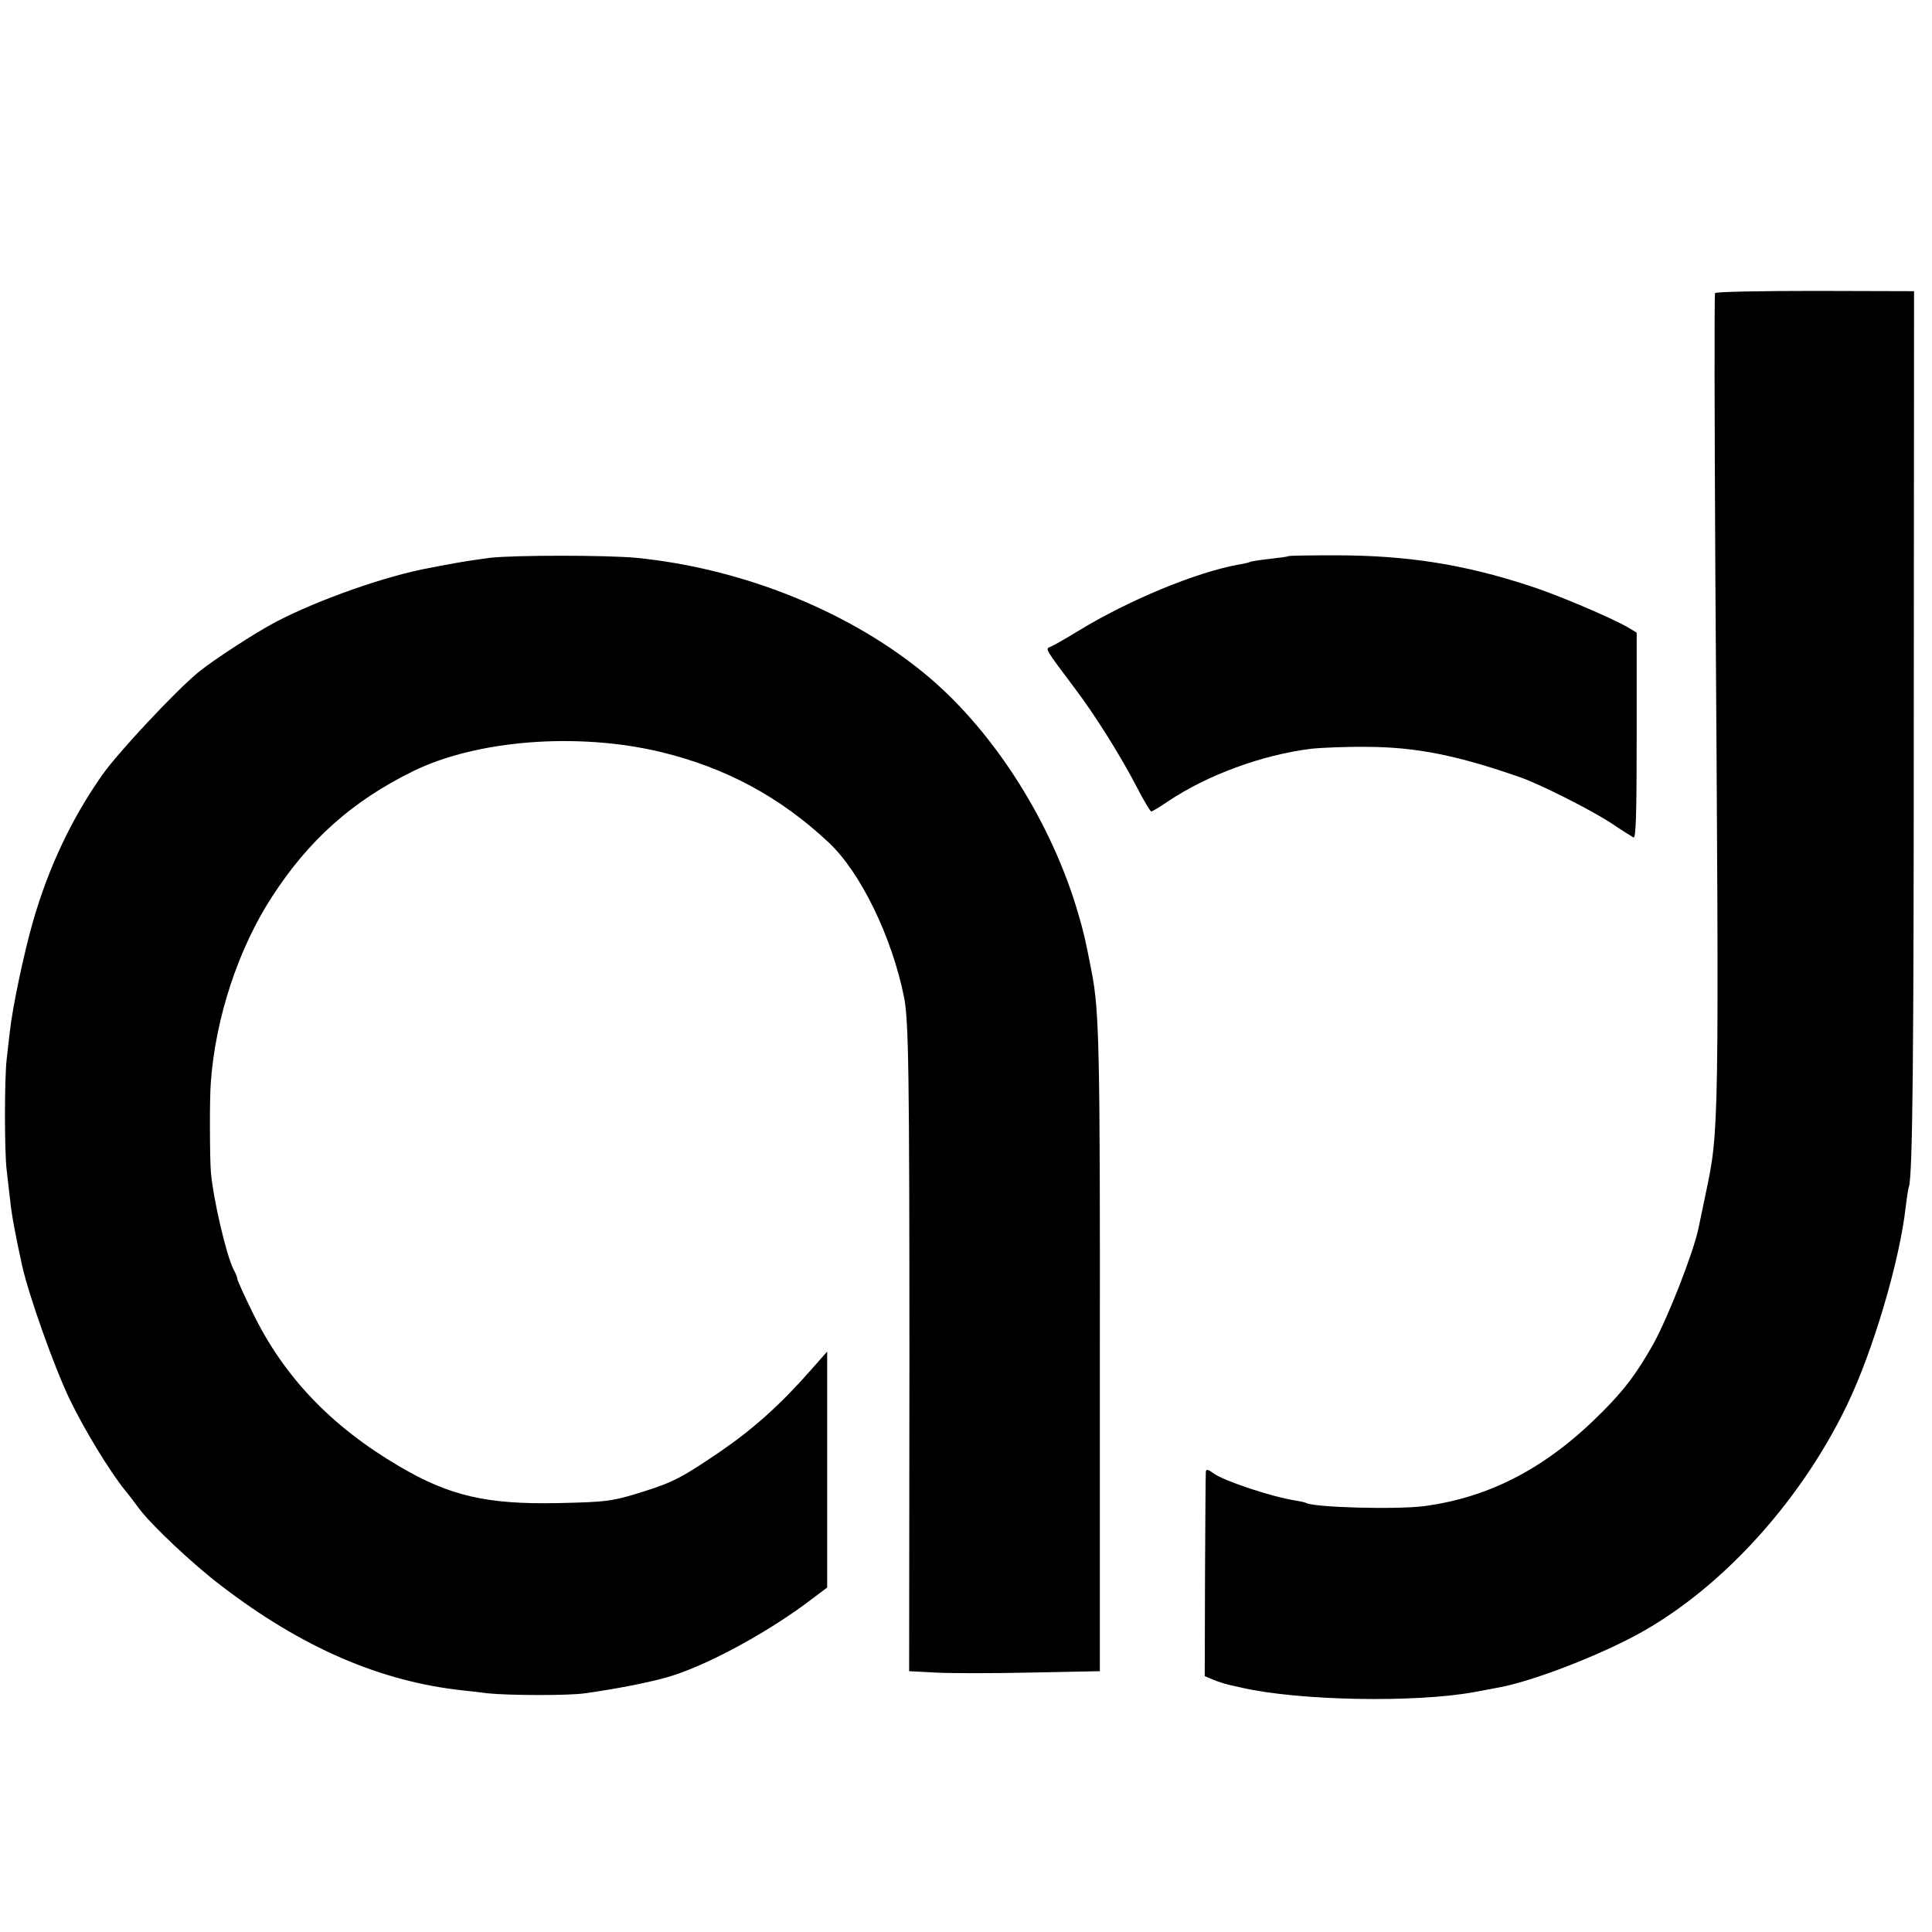
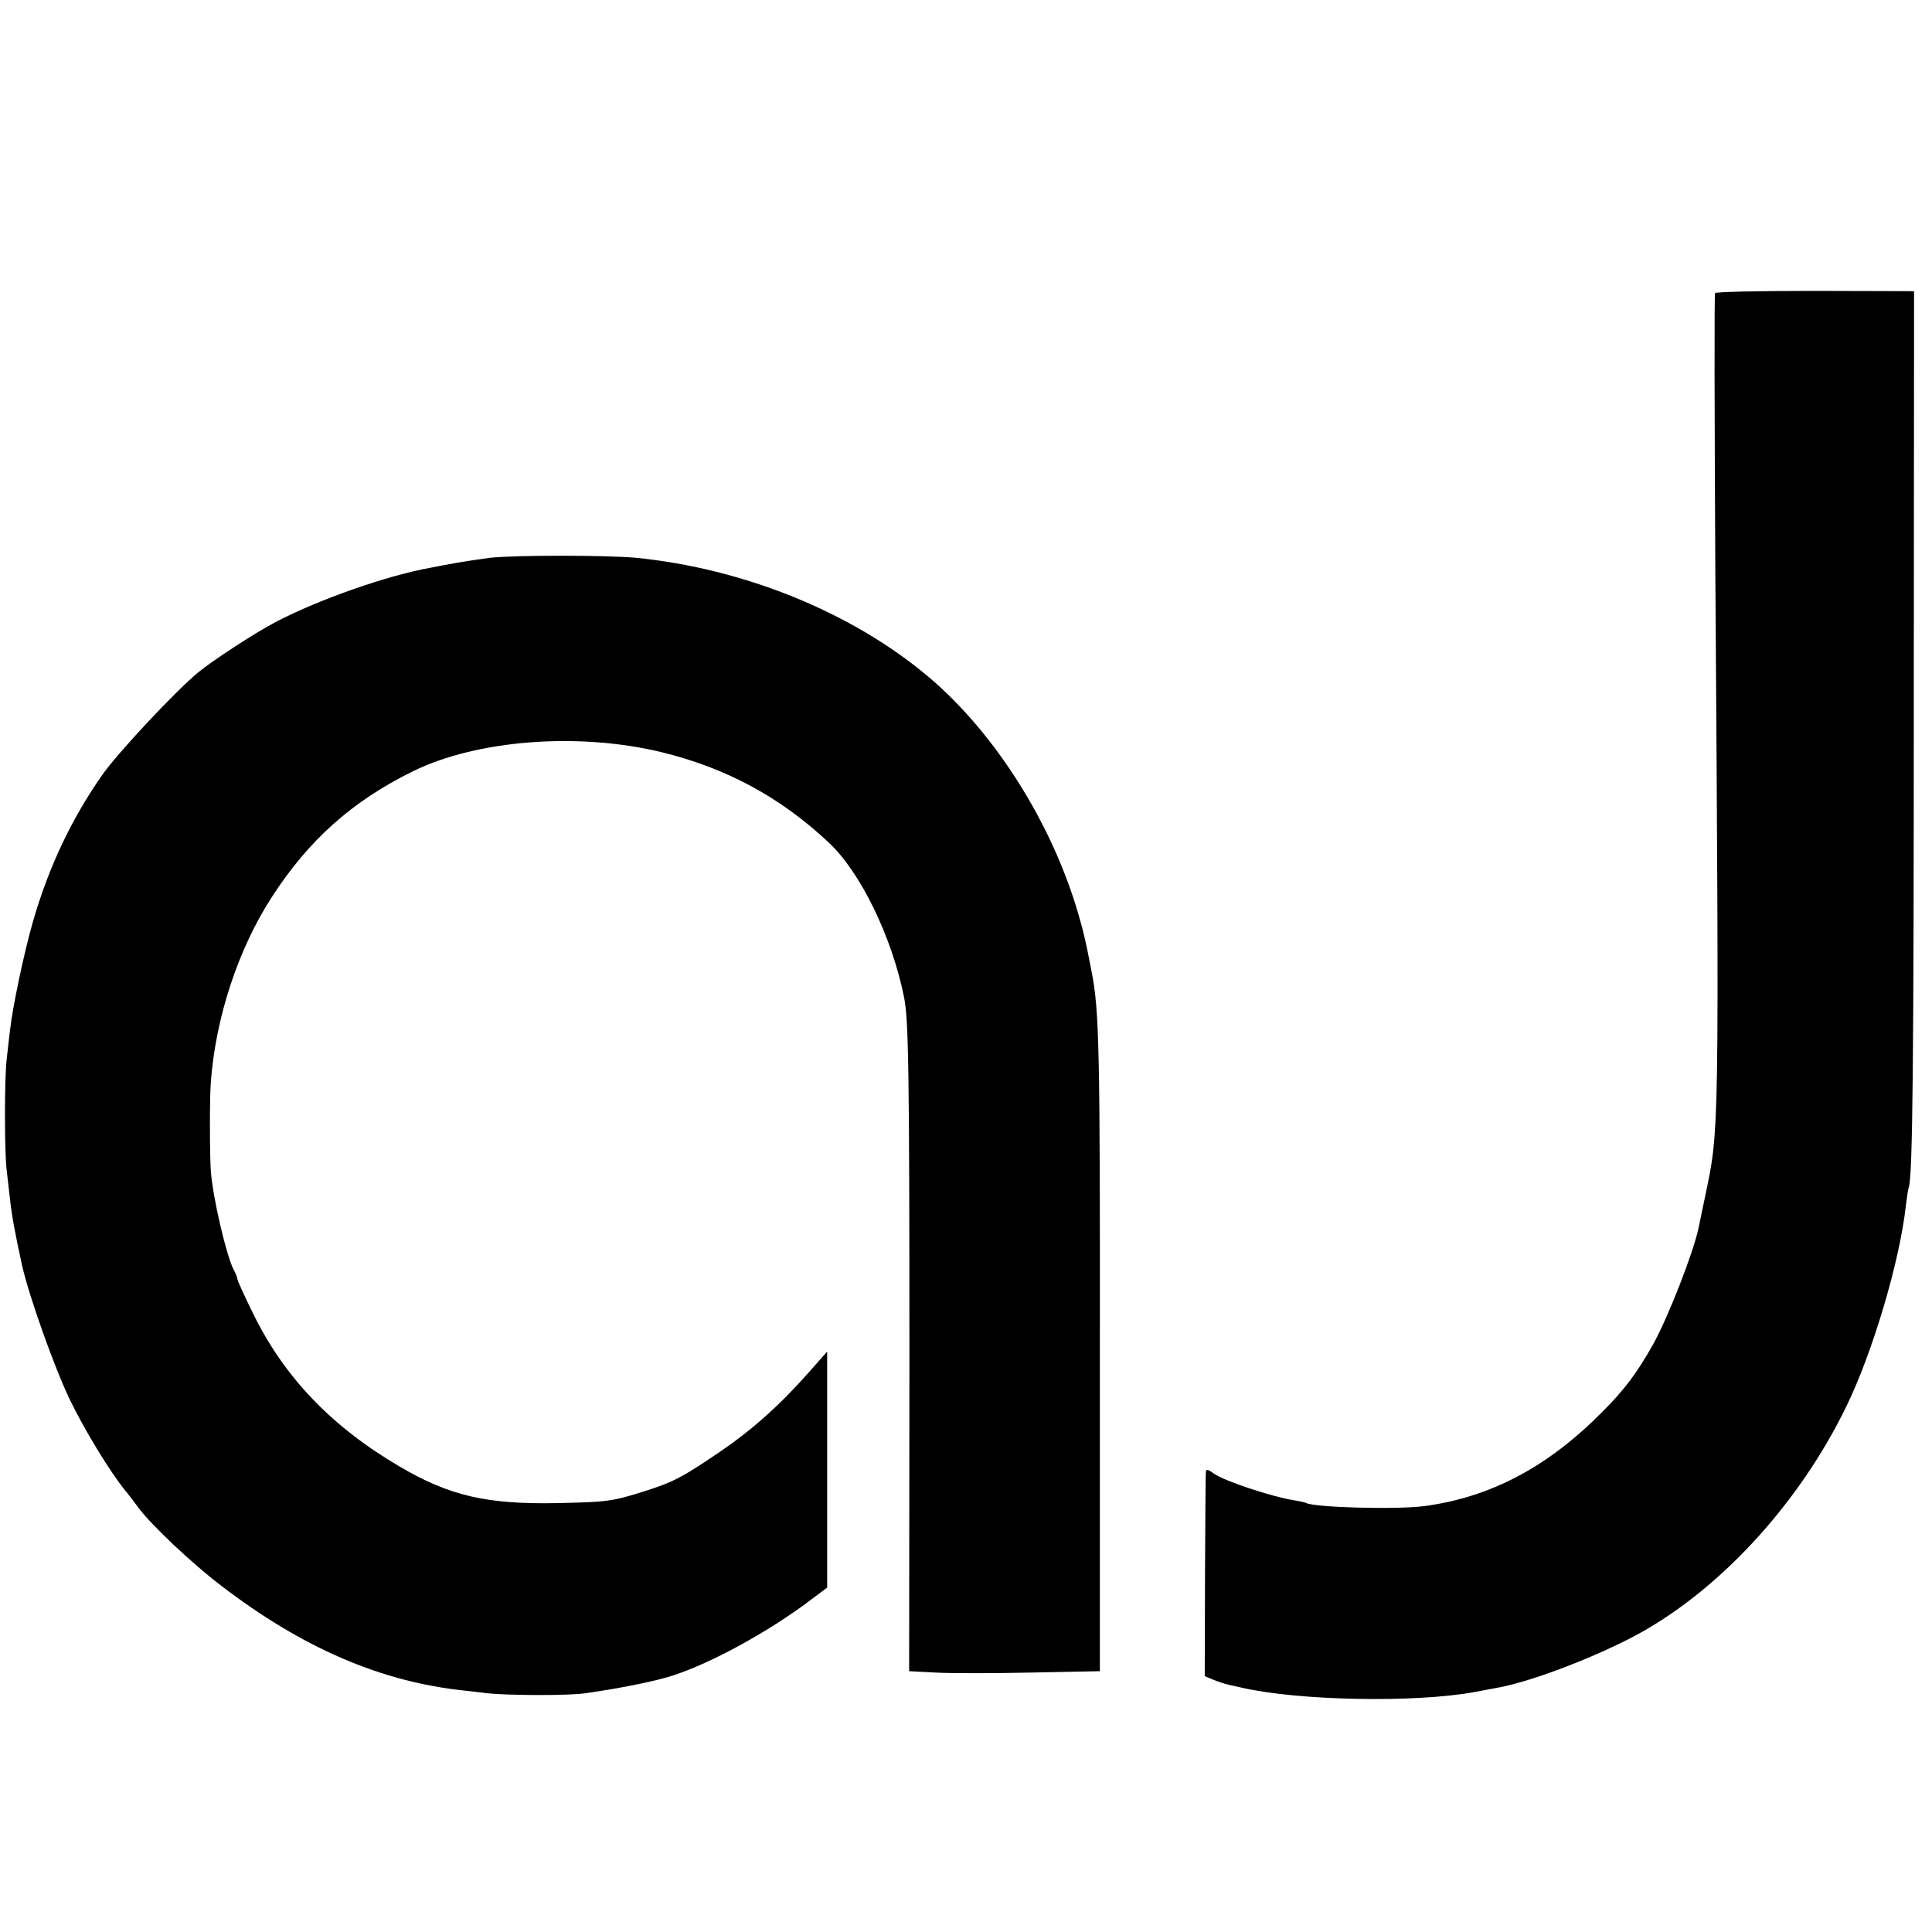
<svg xmlns="http://www.w3.org/2000/svg" version="1.0" width="700pt" height="700pt" viewBox="0 0 700 700" preserveAspectRatio="xMidYMid meet">
  <g transform="translate(0,700) scale(0.1,-0.1)" fill="#000000" stroke="none">
    <path d="M6214 5938 c-3 -4 -2 -461 1 -1015 14 -2043 14 -2015 -36 -2253 -11 -52 -22 -106 -25 -120 -19 -90 -111 -325 -165 -422 -59 -104 -103 -163 -184 -244 -198 -200 -405 -309 -645 -341 -102 -13 -402 -5 -429 12 -4 2 -22 6 -41 9 -83 13 -254 70 -292 97 -20 15 -28 17 -29 7 -1 -7 -2 -177 -3 -377 l-1 -364 31 -13 c17 -7 42 -15 55 -18 13 -3 35 -8 49 -11 205 -47 625 -55 840 -16 30 6 66 12 80 15 114 19 333 101 490 182 309 160 606 480 780 839 96 197 194 530 215 725 4 30 8 61 11 69 14 42 18 453 18 1776 l1 1470 -358 1 c-197 0 -360 -3 -363 -8z" />
    <path d="M1775 4979 c-38 -5 -97 -14 -130 -20 -33 -6 -71 -13 -85 -16 -157 -28 -405 -115 -560 -196 -78 -41 -228 -139 -283 -184 -82 -68 -289 -289 -346 -370 -111 -158 -194 -333 -251 -530 -33 -114 -75 -314 -84 -398 -3 -27 -9 -75 -12 -105 -8 -70 -8 -331 0 -398 3 -29 9 -76 12 -104 6 -59 18 -124 44 -243 25 -111 116 -367 172 -484 53 -110 144 -260 202 -332 12 -14 34 -43 50 -65 47 -62 192 -199 297 -279 292 -224 577 -348 879 -380 14 -1 52 -6 85 -10 76 -8 296 -9 355 0 113 16 221 37 290 56 133 36 349 151 507 267 l80 60 0 427 0 428 -61 -69 c-109 -124 -209 -213 -326 -293 -138 -94 -171 -111 -275 -144 -117 -37 -134 -39 -315 -43 -257 -5 -391 26 -573 133 -247 145 -419 325 -532 558 -30 61 -55 116 -55 121 0 5 -6 21 -14 35 -26 51 -74 256 -82 354 -4 52 -5 267 0 325 17 232 99 482 221 670 134 207 291 347 510 455 231 114 598 143 901 70 234 -57 430 -162 606 -327 116 -108 230 -343 274 -563 16 -83 19 -268 19 -1310 l-1 -1130 96 -5 c52 -3 208 -3 345 0 l250 5 0 1129 c1 1128 -2 1264 -30 1406 -20 105 -29 144 -47 205 -95 330 -302 658 -543 862 -277 234 -669 393 -1060 432 -112 10 -436 10 -530 0z" />
-     <path d="M4668 4985 c-2 -2 -32 -6 -68 -10 -36 -4 -68 -9 -71 -11 -3 -2 -20 -6 -38 -9 -155 -27 -403 -130 -586 -242 -44 -27 -88 -52 -98 -56 -21 -8 -23 -4 88 -152 73 -97 162 -238 224 -357 25 -49 49 -88 52 -88 4 0 31 16 60 36 143 96 342 169 519 191 36 4 128 8 205 7 175 -1 324 -30 555 -111 71 -25 252 -116 327 -165 37 -25 74 -48 81 -52 9 -6 12 71 12 367 l0 375 -32 19 c-58 34 -260 120 -358 151 -235 77 -441 110 -702 110 -91 0 -168 -1 -170 -3z" />
  </g>
</svg>